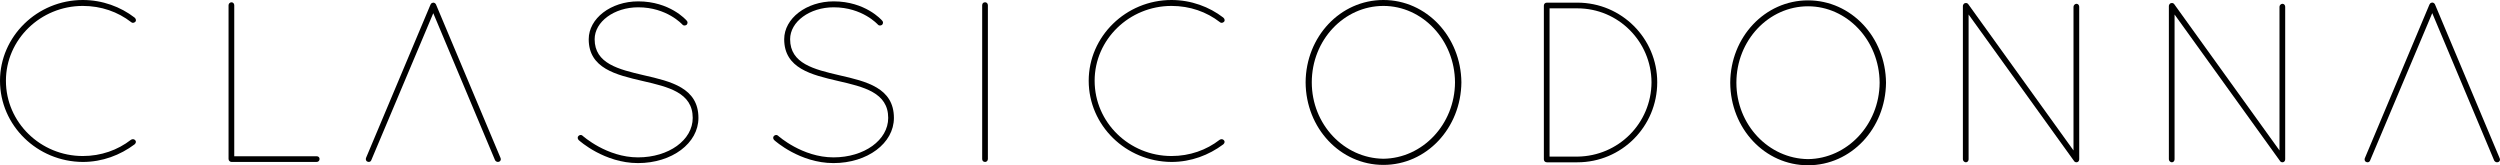
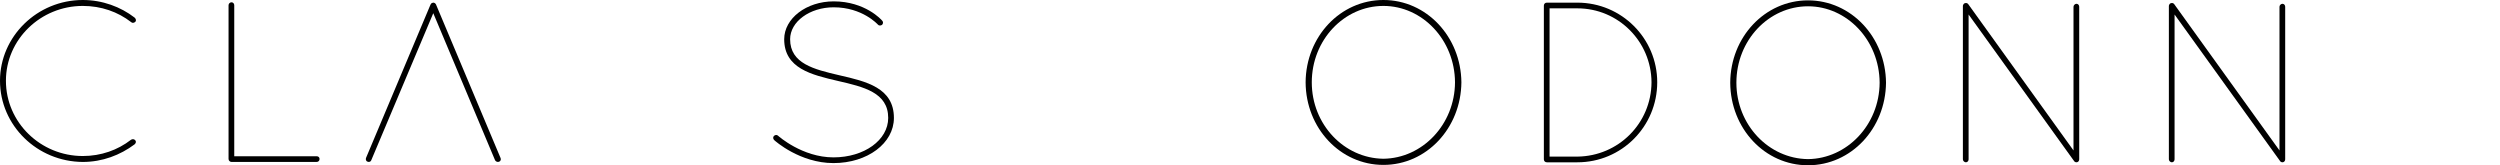
<svg xmlns="http://www.w3.org/2000/svg" version="1.1" id="Layer_1" x="0px" y="0px" viewBox="0 0 523.638 34.616" style="enable-background:new 0 0 523.638 34.616;" xml:space="preserve">
  <g>
-     <path d="M509.829,0.688c0.096,0.049,0.147,0.145,0.193,0.24l13.559,32.243c0.145,0.289,0,0.672-0.289,0.768   c-0.334,0.146-0.672,0-0.861-0.288l-12.984-30.9l-13.033,30.9c-0.096,0.288-0.479,0.435-0.766,0.288   c-0.336-0.096-0.432-0.479-0.336-0.768L508.87,0.928c0-0.047,0.049-0.047,0.049-0.047c0.047-0.145,0.145-0.24,0.287-0.288h0.047   c0.049-0.048,0.145-0.048,0.193-0.048h0.047h0.096c0.049,0.048,0.096,0.048,0.096,0.048C509.733,0.593,509.78,0.641,509.829,0.688z   " />
    <path d="M323.37,1.176c0-0.335,0.24-0.621,0.621-0.621h0.049h6.353c9.268,0,16.721,7.5,16.721,16.673   c0,9.267-7.453,16.767-16.721,16.767h-6.353h-0.049c-0.381,0-0.621-0.286-0.621-0.621V1.176z M330.393,32.802   c8.6-0.096,15.479-6.975,15.525-15.574c-0.047-8.504-6.926-15.479-15.525-15.479h-5.828v31.054H330.393z" />
    <path d="M378.698,0.076c9.029,0,16.242,7.691,16.338,17.247c-0.096,9.601-7.309,17.293-16.338,17.293s-16.244-7.691-16.291-17.293   C362.454,7.768,369.669,0.076,378.698,0.076z M378.698,33.327c8.168-0.096,14.951-7.166,15-16.004   c-0.049-8.886-6.832-16.005-15-16.005c-8.219,0-15.002,7.119-15.002,16.005C363.696,26.161,370.479,33.232,378.698,33.327z" />
    <path d="M412.333,3.039v30.335c0,0.335-0.24,0.621-0.574,0.621c-0.287,0-0.621-0.286-0.621-0.621V1.414V1.272   c0-0.191,0.096-0.383,0.238-0.525c0.336-0.191,0.67-0.145,0.861,0.095l22.07,30.671V1.414c0-0.334,0.336-0.621,0.621-0.621   c0.336,0,0.574,0.287,0.574,0.621v31.96c0,0.335-0.238,0.621-0.574,0.621c-0.238,0-0.477-0.143-0.572-0.382   c-0.049,0-0.049,0-0.049-0.048L412.333,3.039z" />
    <path d="M455.474,3.039v30.335c0,0.335-0.238,0.621-0.572,0.621c-0.287,0-0.621-0.286-0.621-0.621V1.414V1.272   c0-0.191,0.096-0.383,0.238-0.525c0.334-0.191,0.67-0.145,0.859,0.095l22.072,30.671V1.414c0-0.334,0.334-0.621,0.621-0.621   c0.334,0,0.574,0.287,0.574,0.621v31.96c0,0.335-0.24,0.621-0.574,0.621c-0.238,0-0.479-0.143-0.572-0.382   c-0.049,0-0.049,0-0.049-0.048L455.474,3.039z" />
    <g>
      <path d="M17.341,0c4.109,0,7.932,1.433,10.845,3.679c0.287,0.238,0.381,0.622,0.19,0.859c-0.285,0.286-0.668,0.334-0.907,0.095    c-2.771-2.15-6.259-3.392-10.127-3.392c-8.838,0-16.1,7.023-16.1,15.671c0,8.742,7.262,15.767,16.1,15.767    c3.823,0,7.309-1.243,10.08-3.394c0.287-0.191,0.67-0.191,0.909,0.095c0.237,0.239,0.142,0.623-0.144,0.859    c-3.01,2.248-6.736,3.681-10.845,3.681C7.787,33.87,0,26.274,0,16.912C0,7.646,7.787,0,17.341,0z" />
      <path d="M48.587,33.92h-0.095c-0.334,0-0.621-0.287-0.621-0.621v-32.2c0-0.334,0.287-0.622,0.621-0.622    c0.334,0,0.573,0.288,0.573,0.622v31.625h17.247c0.381,0,0.623,0.239,0.623,0.575c0,0.334-0.241,0.621-0.623,0.621H48.587z" />
      <path d="M91.136,0.708c0.095,0.047,0.144,0.144,0.191,0.239l13.519,32.15c0.144,0.288,0,0.67-0.287,0.765    c-0.334,0.146-0.67,0-0.86-0.286L90.752,2.764L77.757,33.576c-0.095,0.286-0.476,0.433-0.763,0.286    c-0.336-0.095-0.431-0.476-0.336-0.765l13.521-32.15c0-0.048,0.048-0.048,0.048-0.048c0.047-0.144,0.144-0.239,0.287-0.286h0.047    c0.049-0.048,0.144-0.048,0.191-0.048h0.047h0.095c0.049,0.048,0.097,0.048,0.097,0.048C91.039,0.613,91.086,0.66,91.136,0.708z" />
-       <path d="M121.207,29.334c-0.237-0.24-0.287-0.622-0.045-0.859c0.237-0.239,0.621-0.286,0.857-0.05    c0.05,0.05,5.066,4.538,11.61,4.538c6.451,0,11.465-3.629,11.465-8.264c0-5.305-5.111-6.496-10.509-7.739    c-5.542-1.291-11.275-2.629-11.275-8.744c0-4.346,4.635-7.929,10.366-7.929c6.593,0,10.032,3.869,10.177,4.062    c0.239,0.239,0.191,0.62-0.047,0.857c-0.287,0.191-0.67,0.191-0.86-0.045c-0.049-0.048-3.249-3.631-9.27-3.631    c-5.016,0-9.125,3.008-9.125,6.686c0,5.113,5.018,6.309,10.321,7.549c5.637,1.29,11.418,2.628,11.418,8.934    c0,5.304-5.542,9.46-12.661,9.46C126.606,34.159,121.399,29.524,121.207,29.334z" />
      <path d="M162.151,29.334c-0.239-0.24-0.287-0.622-0.047-0.859c0.239-0.239,0.621-0.286,0.859-0.05    c0.048,0.05,5.064,4.538,11.61,4.538c6.449,0,11.465-3.629,11.465-8.264c0-5.305-5.111-6.496-10.509-7.739    c-5.544-1.291-11.275-2.629-11.275-8.744c0-4.346,4.635-7.929,10.366-7.929c6.593,0,10.032,3.869,10.175,4.062    c0.241,0.239,0.193,0.62-0.045,0.857c-0.289,0.191-0.67,0.191-0.862-0.045c-0.047-0.048-3.248-3.631-9.268-3.631    c-5.016,0-9.125,3.008-9.125,6.686c0,5.113,5.016,6.309,10.321,7.549c5.637,1.29,11.418,2.628,11.418,8.934    c0,5.304-5.542,9.46-12.661,9.46C167.55,34.159,162.342,29.524,162.151,29.334z" />
-       <path d="M205.723,1.099c0-0.381,0.239-0.622,0.62-0.622c0.289,0,0.574,0.241,0.574,0.622v32.2c0,0.382-0.285,0.621-0.574,0.621    c-0.381,0-0.62-0.239-0.62-0.621V1.099z" />
-       <path d="M245.375,0c4.108,0,7.931,1.433,10.843,3.679c0.287,0.238,0.383,0.622,0.189,0.859c-0.283,0.286-0.668,0.334-0.904,0.095    c-2.771-2.15-6.26-3.392-10.128-3.392c-8.839,0-16.099,7.023-16.099,15.671c0,8.742,7.26,15.767,16.099,15.767    c3.821,0,7.309-1.243,10.079-3.394c0.285-0.191,0.67-0.191,0.908,0.095c0.238,0.239,0.143,0.623-0.145,0.859    c-3.01,2.248-6.734,3.681-10.843,3.681c-9.554-0.05-17.341-7.646-17.341-17.008C228.034,7.646,235.821,0,245.375,0z" />
      <path d="M289.759,0c9.029,0,16.242,7.691,16.338,17.246c-0.096,9.602-7.309,17.294-16.338,17.294s-16.244-7.692-16.291-17.294    C273.515,7.691,280.729,0,289.759,0z M289.759,33.25c8.168-0.095,14.953-7.165,15-16.004c-0.047-8.886-6.832-16.005-15-16.005    c-8.219,0-15,7.119-15,16.005C274.759,26.085,281.54,33.155,289.759,33.25z" />
    </g>
  </g>
</svg>